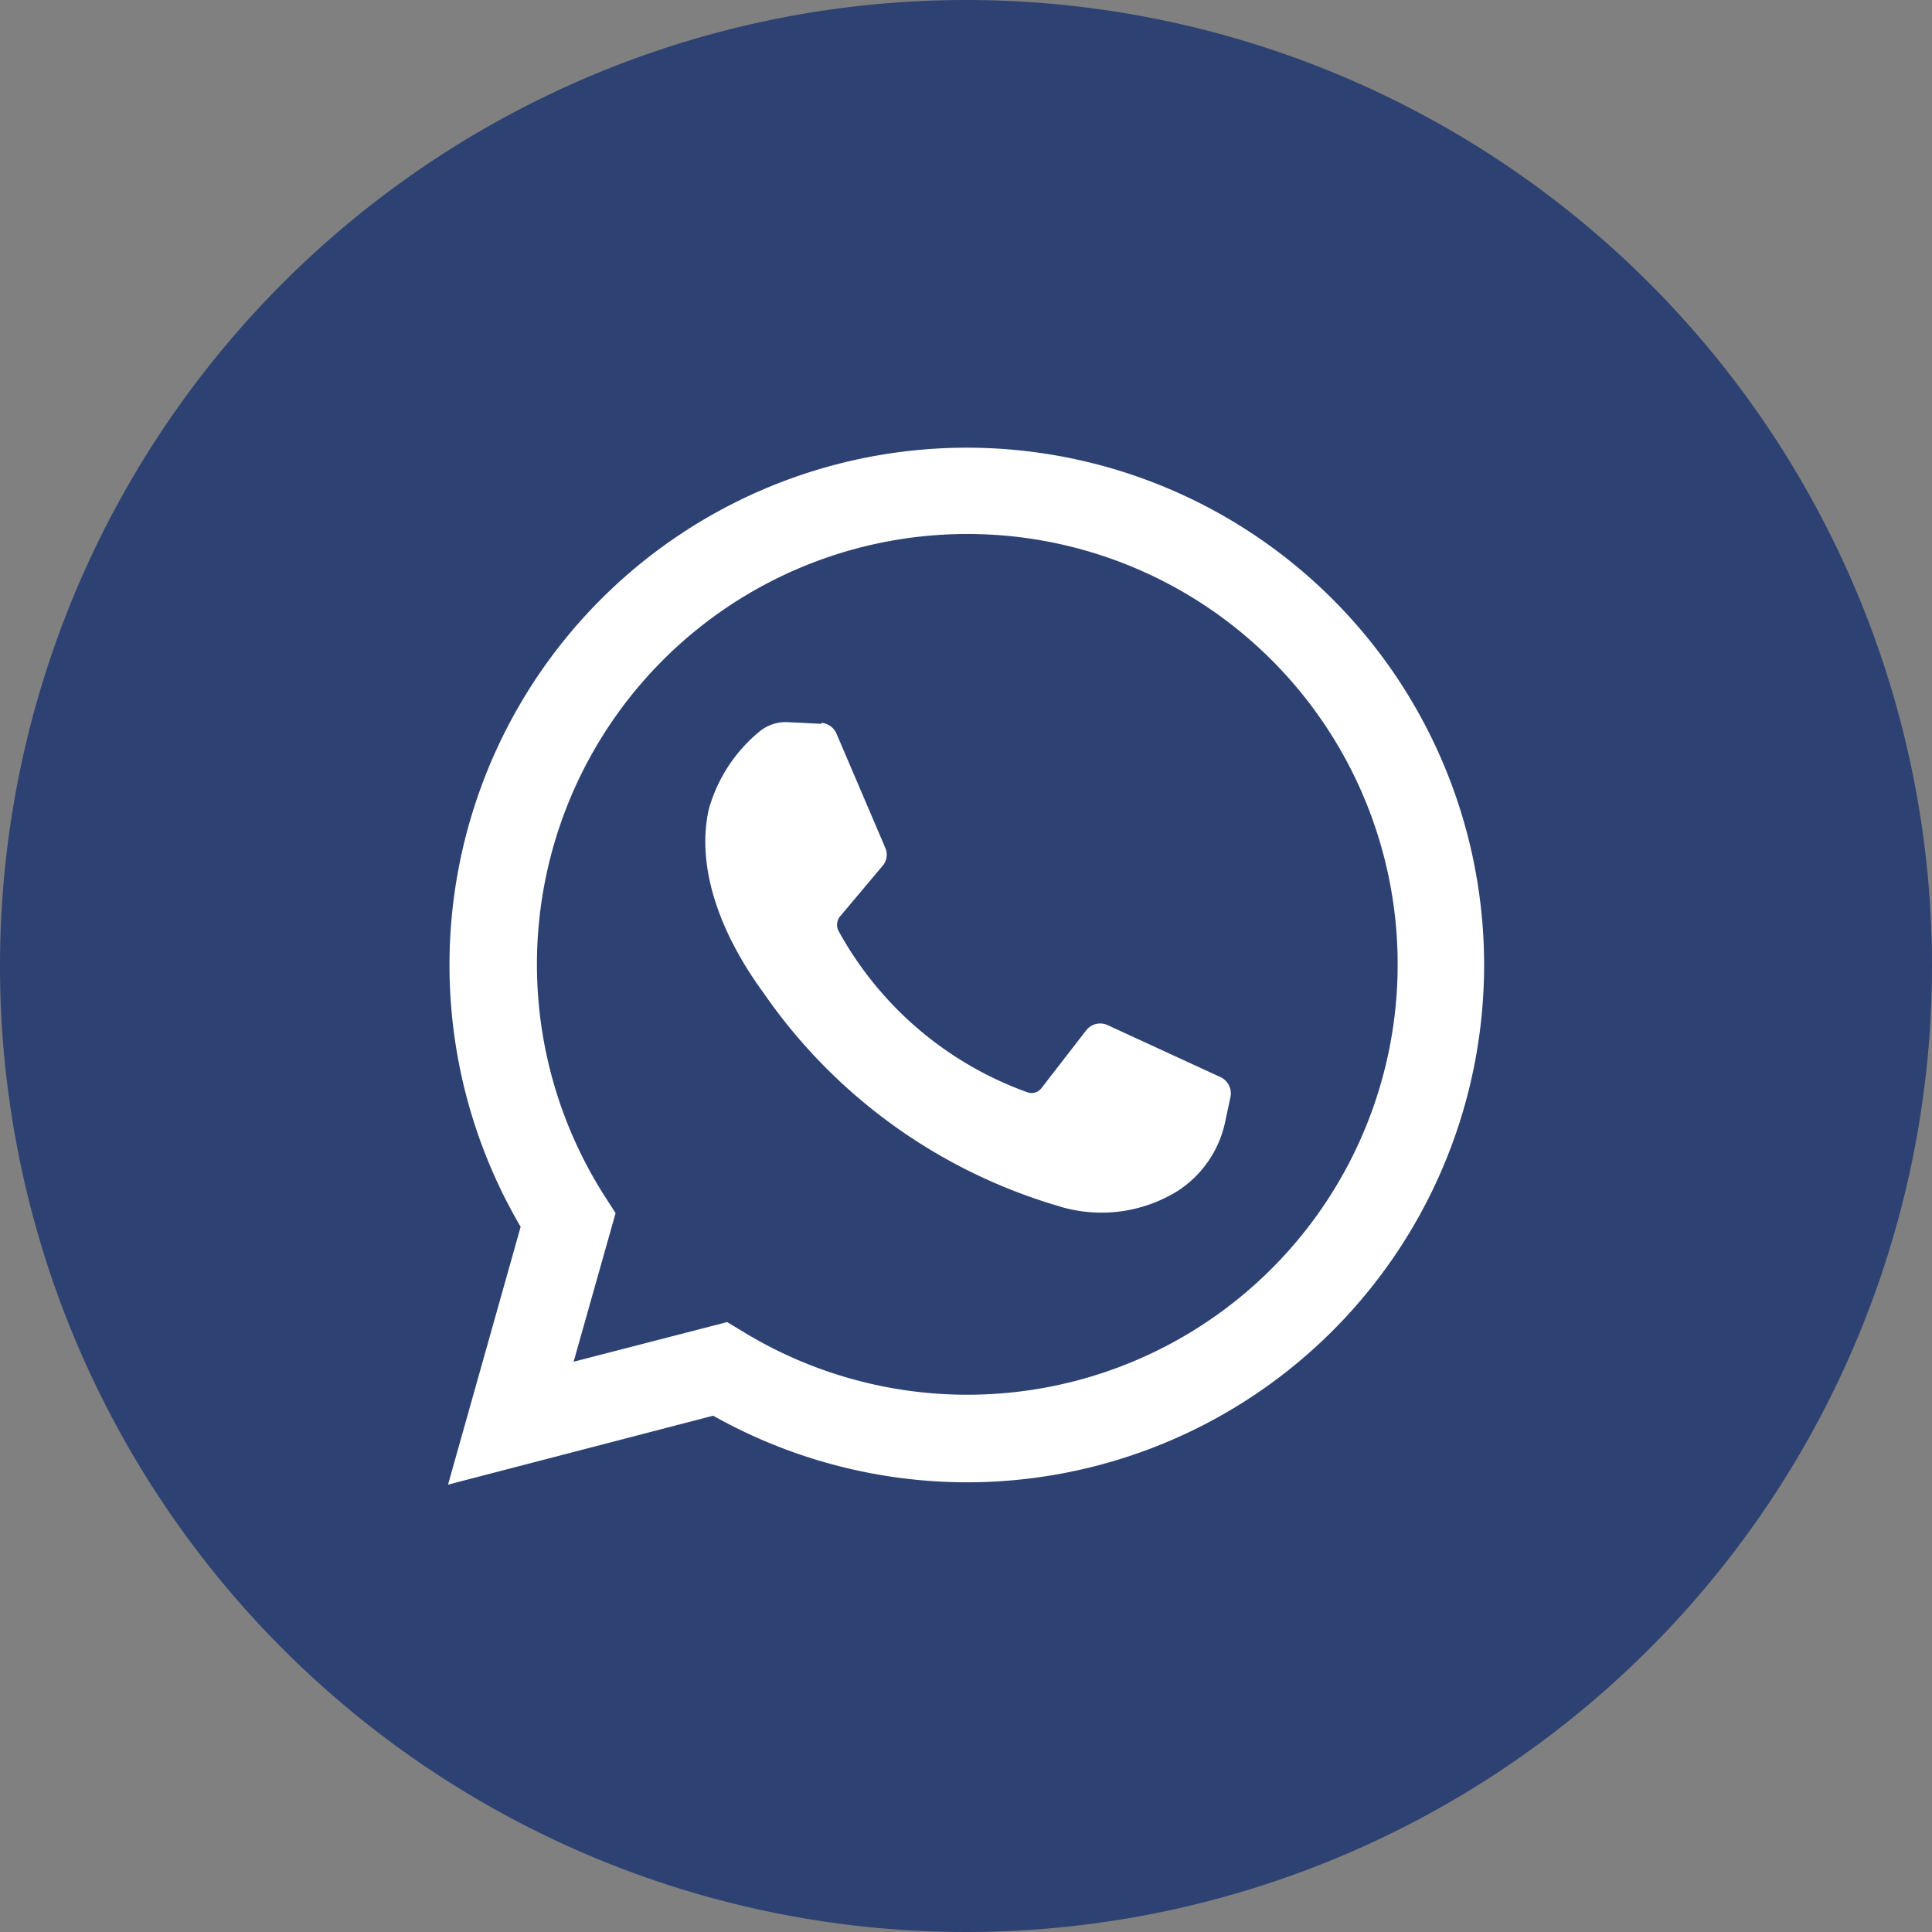
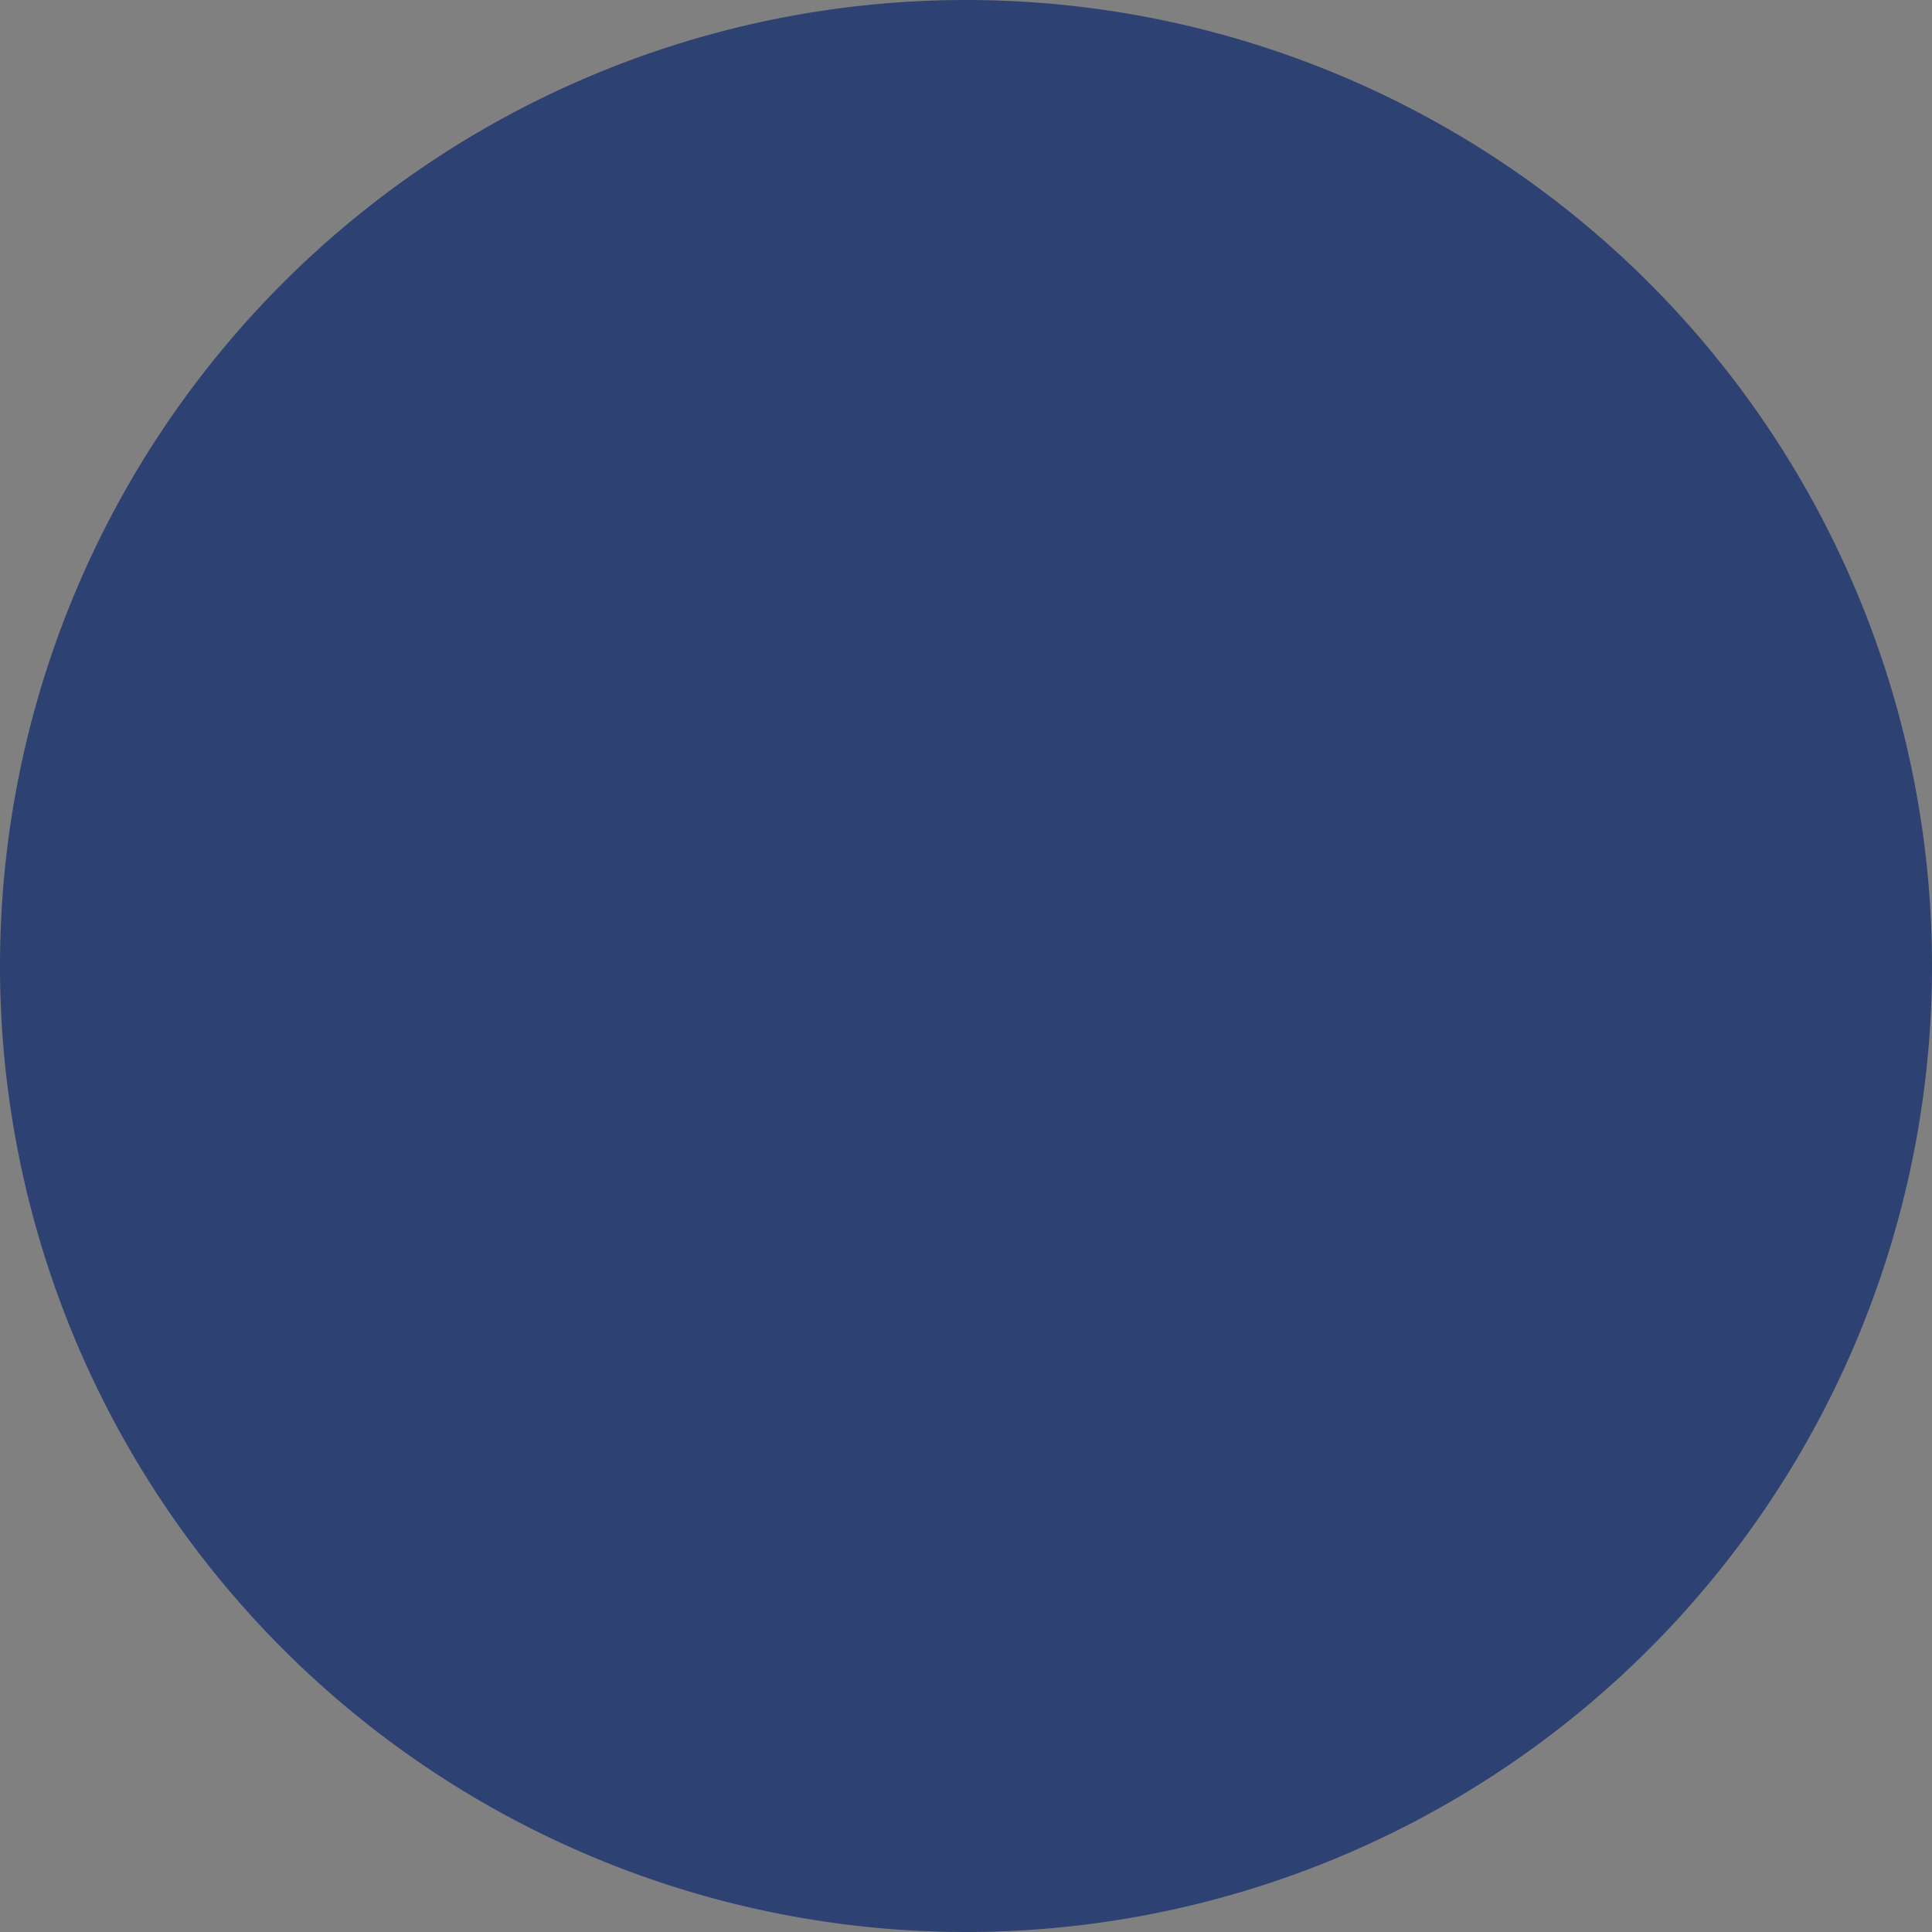
<svg xmlns="http://www.w3.org/2000/svg" id="Capa_1" data-name="Capa 1" viewBox="0 0 58 58">
  <rect x="0" y="0" width="58" height="58" fill="#808080" stroke="none" />
  <defs>
    <style>.cls-1{fill:#2d4272;}.cls-2{fill:#fff;}</style>
  </defs>
  <title>Whatsapp</title>
  <path class="cls-1" d="M58,29A29,29,0,1,1,29,0,29,29,0,0,1,58,29" />
-   <path class="cls-2" d="M13.45,44.57l2.18-7.74A15.53,15.53,0,1,1,29,44.5a15.57,15.57,0,0,1-7.59-2Zm8.38-4.88.48.29a12.92,12.92,0,1,0-4.15-4.06l.32.5-1.26,4.46Z" />
-   <path class="cls-2" d="M24.66,21.73l-1-.05a1.24,1.24,0,0,0-.87.29,4.63,4.63,0,0,0-1.51,2.32c-.36,1.59.2,3.54,1.63,5.5a16.34,16.34,0,0,0,8.81,6.4,4.34,4.34,0,0,0,3.64-.44,3.27,3.27,0,0,0,1.42-2.07l.16-.75a.54.54,0,0,0-.29-.59l-3.41-1.57a.53.53,0,0,0-.63.16l-1.34,1.73a.37.37,0,0,1-.43.13,10.52,10.52,0,0,1-5.67-4.85.4.4,0,0,1,.05-.43L26.49,26a.51.51,0,0,0,.09-.54l-1.47-3.44a.54.54,0,0,0-.45-.32" />
</svg>